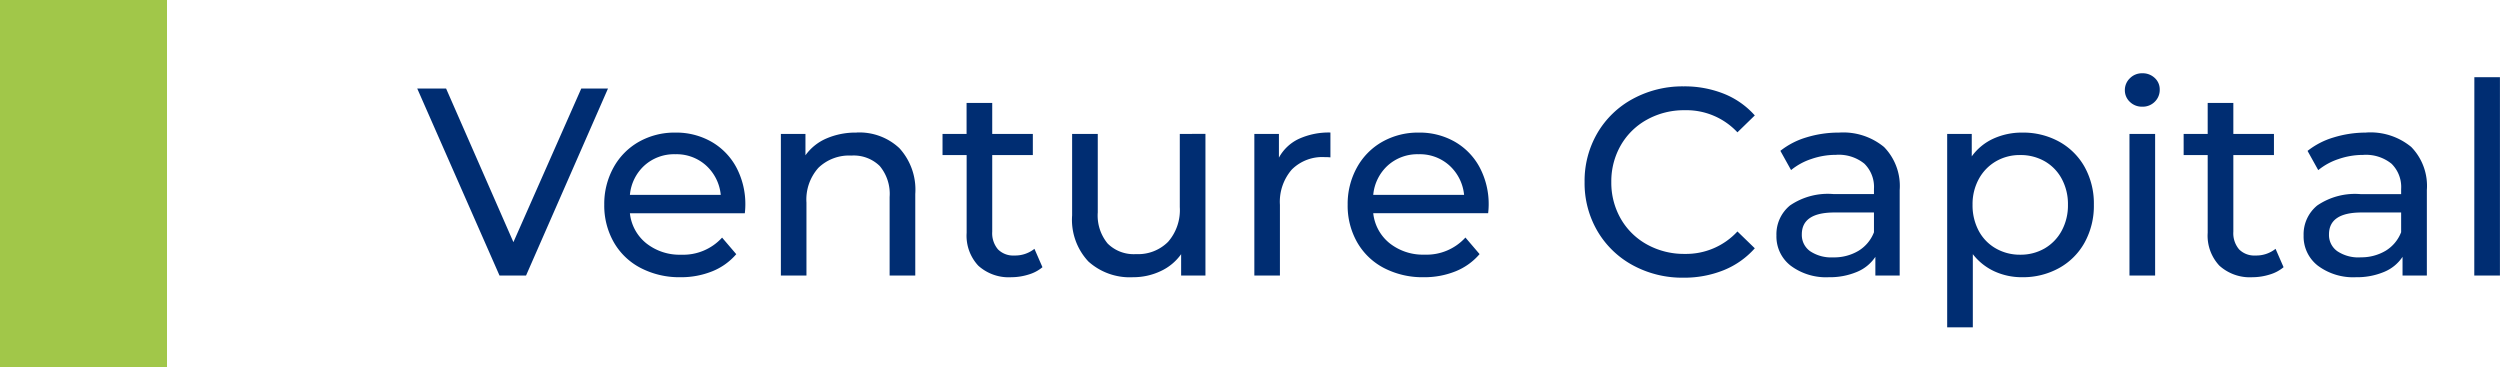
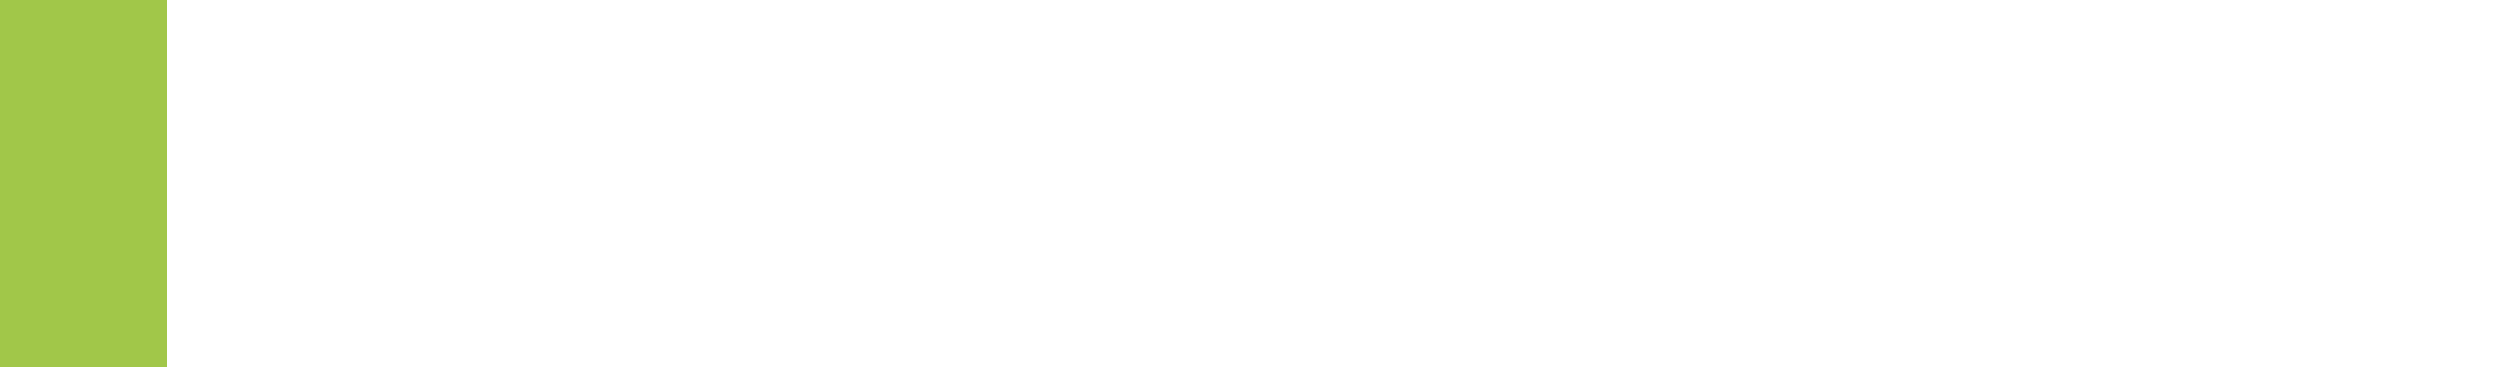
<svg xmlns="http://www.w3.org/2000/svg" width="149.704" height="22" viewBox="0 0 149.704 22">
  <g id="_7-venture-capital" data-name="7-venture-capital" transform="translate(-1464.334 -1006.5)">
-     <path id="Path_83367" data-name="Path 83367" d="M11.408-11.2,6.5,0H4.912L-.016-11.2H1.712L5.744-2l4.064-9.2Zm8.224,7.008a4.4,4.4,0,0,1-.032.464H12.72a2.663,2.663,0,0,0,.984,1.8,3.211,3.211,0,0,0,2.088.68A3.145,3.145,0,0,0,18.24-2.272l.848.992A3.714,3.714,0,0,1,17.656-.256,4.984,4.984,0,0,1,15.744.1,5.008,5.008,0,0,1,13.36-.456,3.937,3.937,0,0,1,11.752-2a4.427,4.427,0,0,1-.568-2.24,4.5,4.5,0,0,1,.552-2.224,3.954,3.954,0,0,1,1.52-1.544A4.33,4.33,0,0,1,15.44-8.56a4.242,4.242,0,0,1,2.168.552A3.876,3.876,0,0,1,19.1-6.464,4.7,4.7,0,0,1,19.632-4.192ZM15.44-7.264a2.655,2.655,0,0,0-1.848.672,2.709,2.709,0,0,0-.872,1.76h5.44a2.727,2.727,0,0,0-.872-1.752A2.636,2.636,0,0,0,15.44-7.264Zm10.848-1.3a3.5,3.5,0,0,1,2.568.936,3.682,3.682,0,0,1,.952,2.744V0H28.272V-4.7A2.6,2.6,0,0,0,27.68-6.56a2.227,2.227,0,0,0-1.7-.624,2.643,2.643,0,0,0-1.968.728,2.844,2.844,0,0,0-.72,2.088V0H21.76V-8.48h1.472V-7.2a2.986,2.986,0,0,1,1.256-1.008A4.389,4.389,0,0,1,26.288-8.56ZM37.424-.5a2.292,2.292,0,0,1-.832.44A3.475,3.475,0,0,1,35.568.1a2.72,2.72,0,0,1-1.984-.688,2.627,2.627,0,0,1-.7-1.968V-7.216H31.44V-8.48h1.44v-1.856h1.536V-8.48h2.432v1.264H34.416v4.592a1.49,1.49,0,0,0,.344,1.056,1.281,1.281,0,0,0,.984.368,1.851,1.851,0,0,0,1.2-.4Zm9.76-7.984V0H45.728V-1.28A3.087,3.087,0,0,1,44.5-.264,3.819,3.819,0,0,1,42.848.1,3.7,3.7,0,0,1,40.176-.84,3.651,3.651,0,0,1,39.2-3.6V-8.48h1.536v4.7a2.633,2.633,0,0,0,.592,1.864,2.211,2.211,0,0,0,1.7.632,2.531,2.531,0,0,0,1.92-.736,2.889,2.889,0,0,0,.7-2.08V-8.48Zm4.4,1.424a2.621,2.621,0,0,1,1.184-1.12,4.3,4.3,0,0,1,1.9-.384v1.488a3,3,0,0,0-.352-.016,2.584,2.584,0,0,0-1.96.744,2.945,2.945,0,0,0-.712,2.12V0H50.112V-8.48h1.472Zm12.56,2.864a4.4,4.4,0,0,1-.032.464h-6.88a2.663,2.663,0,0,0,.984,1.8,3.211,3.211,0,0,0,2.088.68,3.145,3.145,0,0,0,2.448-1.024l.848.992A3.714,3.714,0,0,1,62.168-.256,4.984,4.984,0,0,1,60.256.1a5.008,5.008,0,0,1-2.384-.552A3.937,3.937,0,0,1,56.264-2,4.427,4.427,0,0,1,55.7-4.24a4.5,4.5,0,0,1,.552-2.224,3.954,3.954,0,0,1,1.52-1.544,4.33,4.33,0,0,1,2.184-.552,4.242,4.242,0,0,1,2.168.552,3.876,3.876,0,0,1,1.488,1.544A4.7,4.7,0,0,1,64.144-4.192ZM59.952-7.264a2.655,2.655,0,0,0-1.848.672,2.709,2.709,0,0,0-.872,1.76h5.44A2.727,2.727,0,0,0,61.8-6.584,2.636,2.636,0,0,0,59.952-7.264ZM75.808.128a6.183,6.183,0,0,1-3.032-.744,5.474,5.474,0,0,1-2.12-2.048A5.676,5.676,0,0,1,69.888-5.6a5.676,5.676,0,0,1,.768-2.936,5.459,5.459,0,0,1,2.128-2.048,6.229,6.229,0,0,1,3.04-.744,6.345,6.345,0,0,1,2.4.44,4.912,4.912,0,0,1,1.856,1.3L79.04-8.576A4.173,4.173,0,0,0,75.888-9.9a4.566,4.566,0,0,0-2.256.56A4.061,4.061,0,0,0,72.056-7.8a4.32,4.32,0,0,0-.568,2.2,4.321,4.321,0,0,0,.568,2.2,4.061,4.061,0,0,0,1.576,1.544,4.566,4.566,0,0,0,2.256.56A4.181,4.181,0,0,0,79.04-2.64l1.04,1.008A4.977,4.977,0,0,1,78.216-.32,6.305,6.305,0,0,1,75.808.128ZM85.12-8.56a3.835,3.835,0,0,1,2.7.864,3.336,3.336,0,0,1,.936,2.576V0H87.3V-1.12a2.428,2.428,0,0,1-1.1.9A4.183,4.183,0,0,1,84.512.1a3.533,3.533,0,0,1-2.28-.688A2.207,2.207,0,0,1,81.376-2.4a2.227,2.227,0,0,1,.816-1.8,4.021,4.021,0,0,1,2.592-.68h2.432v-.3A1.958,1.958,0,0,0,86.64-6.7a2.43,2.43,0,0,0-1.7-.528,4.49,4.49,0,0,0-1.472.248,3.792,3.792,0,0,0-1.216.664l-.64-1.152a4.644,4.644,0,0,1,1.568-.808A6.561,6.561,0,0,1,85.12-8.56Zm-.352,7.472a2.853,2.853,0,0,0,1.52-.392,2.243,2.243,0,0,0,.928-1.112V-3.776H84.848q-1.952,0-1.952,1.312a1.187,1.187,0,0,0,.5,1.008A2.268,2.268,0,0,0,84.768-1.088ZM96.1-8.56a4.457,4.457,0,0,1,2.208.544A3.913,3.913,0,0,1,99.832-6.5a4.5,4.5,0,0,1,.552,2.256,4.548,4.548,0,0,1-.552,2.264A3.9,3.9,0,0,1,98.3-.448,4.457,4.457,0,0,1,96.1.1a3.93,3.93,0,0,1-1.672-.352A3.478,3.478,0,0,1,93.136-1.28V3.1H91.6V-8.48h1.472v1.344a3.261,3.261,0,0,1,1.3-1.064A4.091,4.091,0,0,1,96.1-8.56Zm-.128,7.312a2.863,2.863,0,0,0,1.464-.376A2.709,2.709,0,0,0,98.456-2.68a3.17,3.17,0,0,0,.376-1.56,3.17,3.17,0,0,0-.376-1.56,2.653,2.653,0,0,0-1.024-1.048,2.912,2.912,0,0,0-1.464-.368,2.832,2.832,0,0,0-1.448.376A2.724,2.724,0,0,0,93.5-5.792,3.125,3.125,0,0,0,93.12-4.24a3.226,3.226,0,0,0,.368,1.56,2.638,2.638,0,0,0,1.024,1.056A2.876,2.876,0,0,0,95.968-1.248Zm6.544-7.232h1.536V0h-1.536Zm.768-1.632a1.024,1.024,0,0,1-.744-.288.945.945,0,0,1-.3-.7.971.971,0,0,1,.3-.712,1.009,1.009,0,0,1,.744-.3,1.04,1.04,0,0,1,.744.28.919.919,0,0,1,.3.7.99.99,0,0,1-.3.728A1.009,1.009,0,0,1,103.28-10.112ZM111.744-.5a2.292,2.292,0,0,1-.832.44A3.475,3.475,0,0,1,109.888.1,2.72,2.72,0,0,1,107.9-.592a2.627,2.627,0,0,1-.7-1.968V-7.216h-1.44V-8.48h1.44v-1.856h1.536V-8.48h2.432v1.264h-2.432v4.592a1.49,1.49,0,0,0,.344,1.056,1.281,1.281,0,0,0,.984.368,1.851,1.851,0,0,0,1.2-.4Zm4.944-8.064a3.835,3.835,0,0,1,2.7.864,3.336,3.336,0,0,1,.936,2.576V0h-1.456V-1.12a2.428,2.428,0,0,1-1.1.9A4.183,4.183,0,0,1,116.08.1a3.533,3.533,0,0,1-2.28-.688,2.207,2.207,0,0,1-.856-1.808,2.227,2.227,0,0,1,.816-1.8,4.021,4.021,0,0,1,2.592-.68h2.432v-.3a1.958,1.958,0,0,0-.576-1.52,2.43,2.43,0,0,0-1.7-.528,4.49,4.49,0,0,0-1.472.248,3.792,3.792,0,0,0-1.216.664l-.64-1.152a4.644,4.644,0,0,1,1.568-.808A6.561,6.561,0,0,1,116.688-8.56Zm-.352,7.472a2.853,2.853,0,0,0,1.52-.392,2.243,2.243,0,0,0,.928-1.112V-3.776h-2.368q-1.952,0-1.952,1.312a1.187,1.187,0,0,0,.5,1.008A2.268,2.268,0,0,0,116.336-1.088Zm6.832-10.784H124.7V0h-1.536Z" transform="translate(1489.334 1023)" fill="#002d72" />
    <path id="Path_83340" data-name="Path 83340" d="M4710.992-2776v22" transform="translate(-3241.658 3782.5)" fill="none" stroke="#A1C749" stroke-width="10" />
  </g>
</svg>